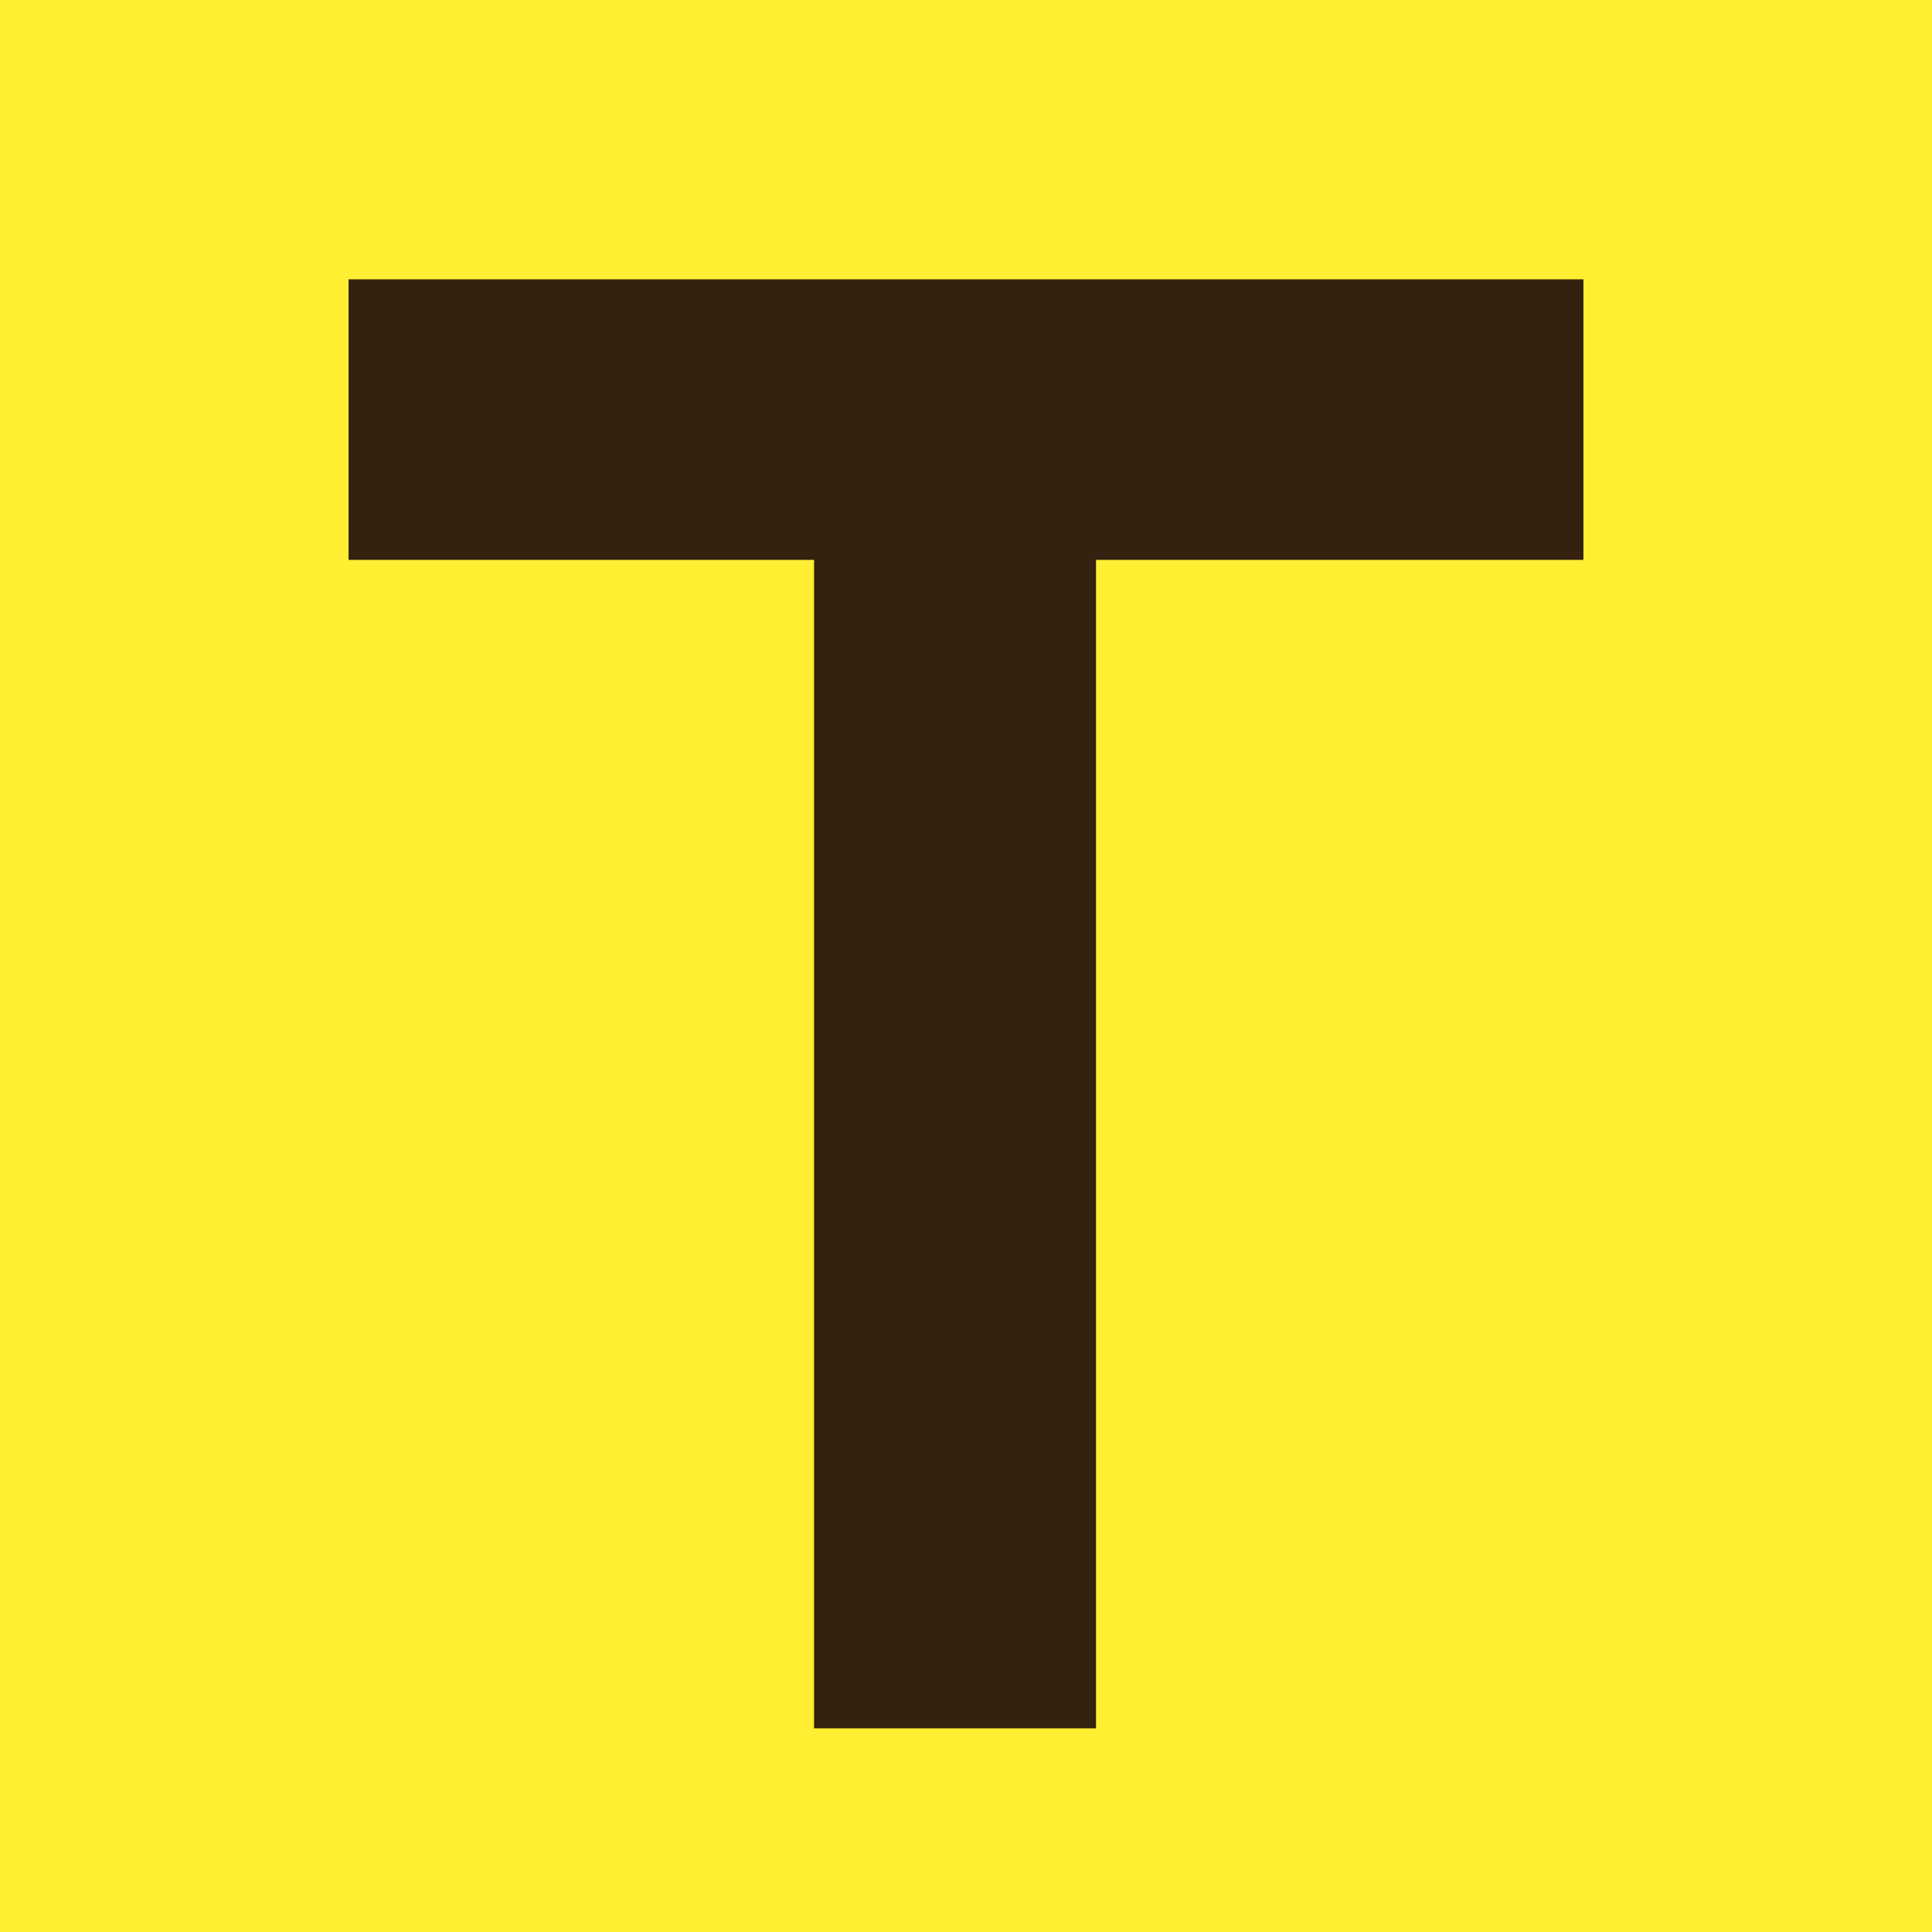
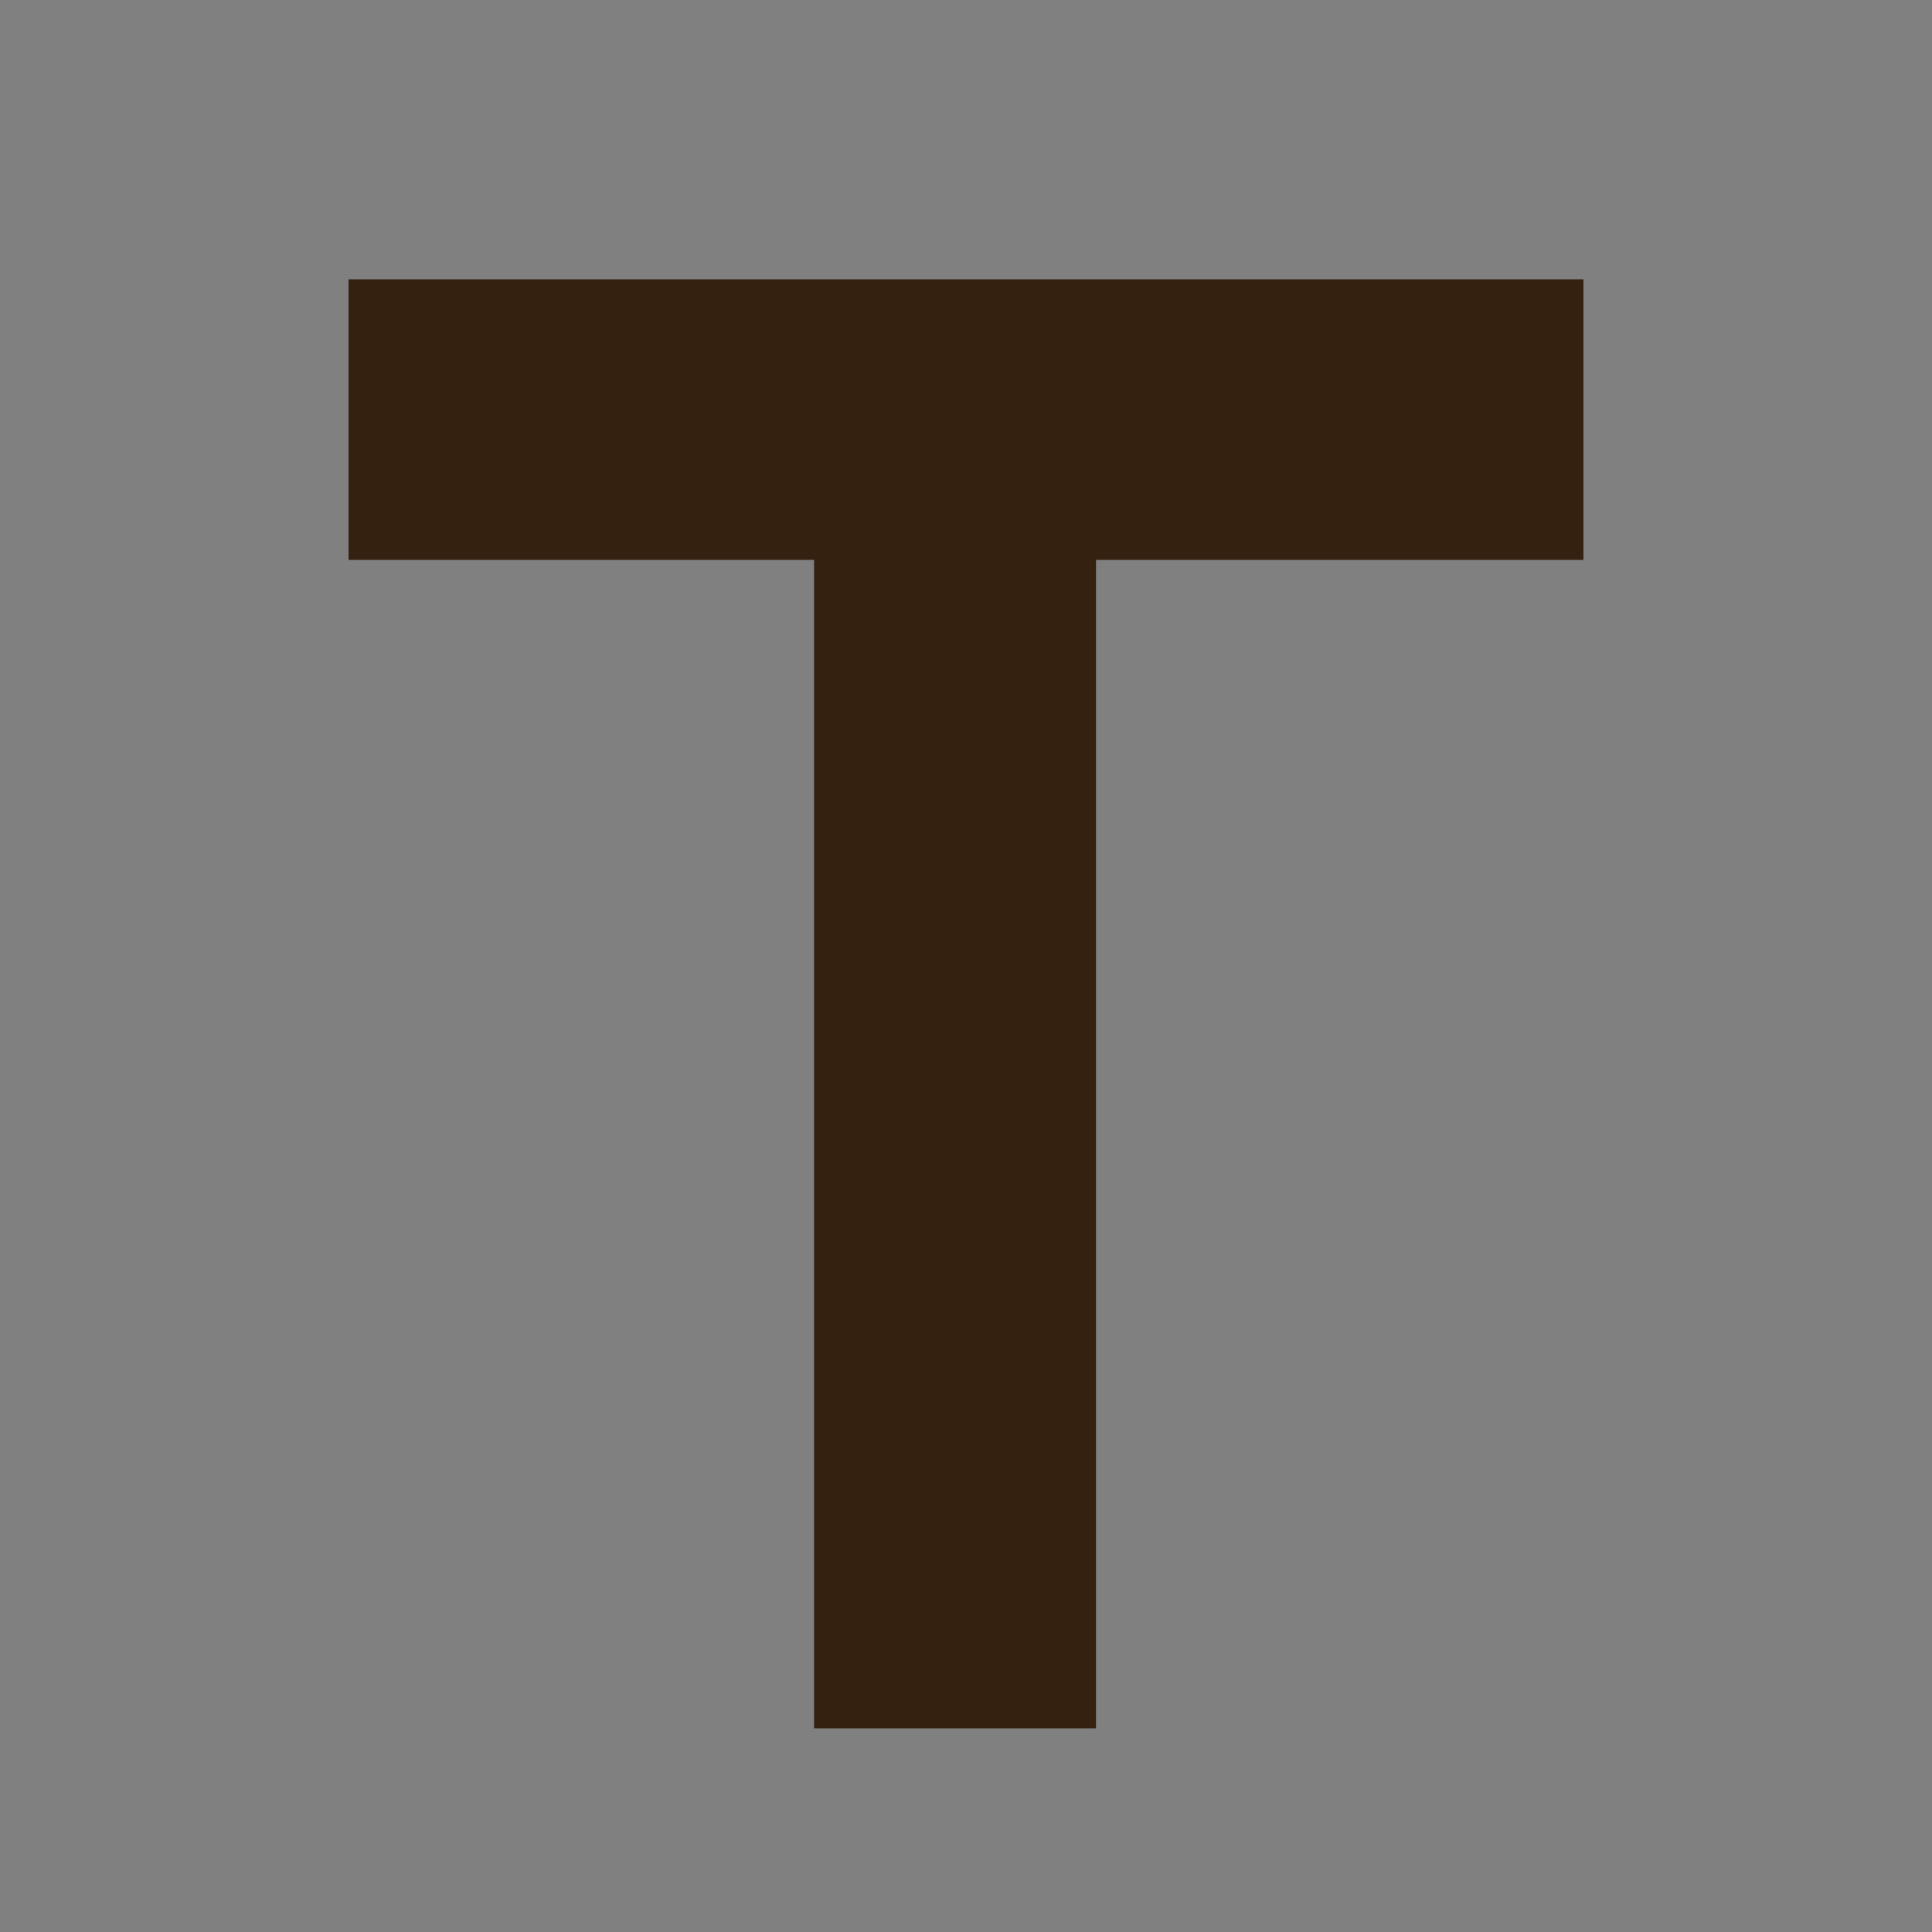
<svg xmlns="http://www.w3.org/2000/svg" version="1.1" width="96" height="96">
  <rect width="100%" height="100%" fill="#808080" stroke="none" />
  <svg id="SvgjsSvg1005" version="1.1" viewBox="0 0 96 96">
    <defs>
      <style>
      .st0 {
        fill: #35210f;
      }

      .st1 {
        fill: #ffee32;
      }
    </style>
    </defs>
-     <rect class="st1" width="96" height="96" />
    <polygon class="st0" points="78.68 13.88 17.32 13.88 17.32 27.82 40.45 27.82 40.45 85.88 54.46 85.88 54.46 27.82 78.68 27.82 78.68 13.88" />
  </svg>
  <style>@media (prefers-color-scheme: light) { :root { filter: none; } }
@media (prefers-color-scheme: dark) { :root { filter: none; } }
</style>
</svg>